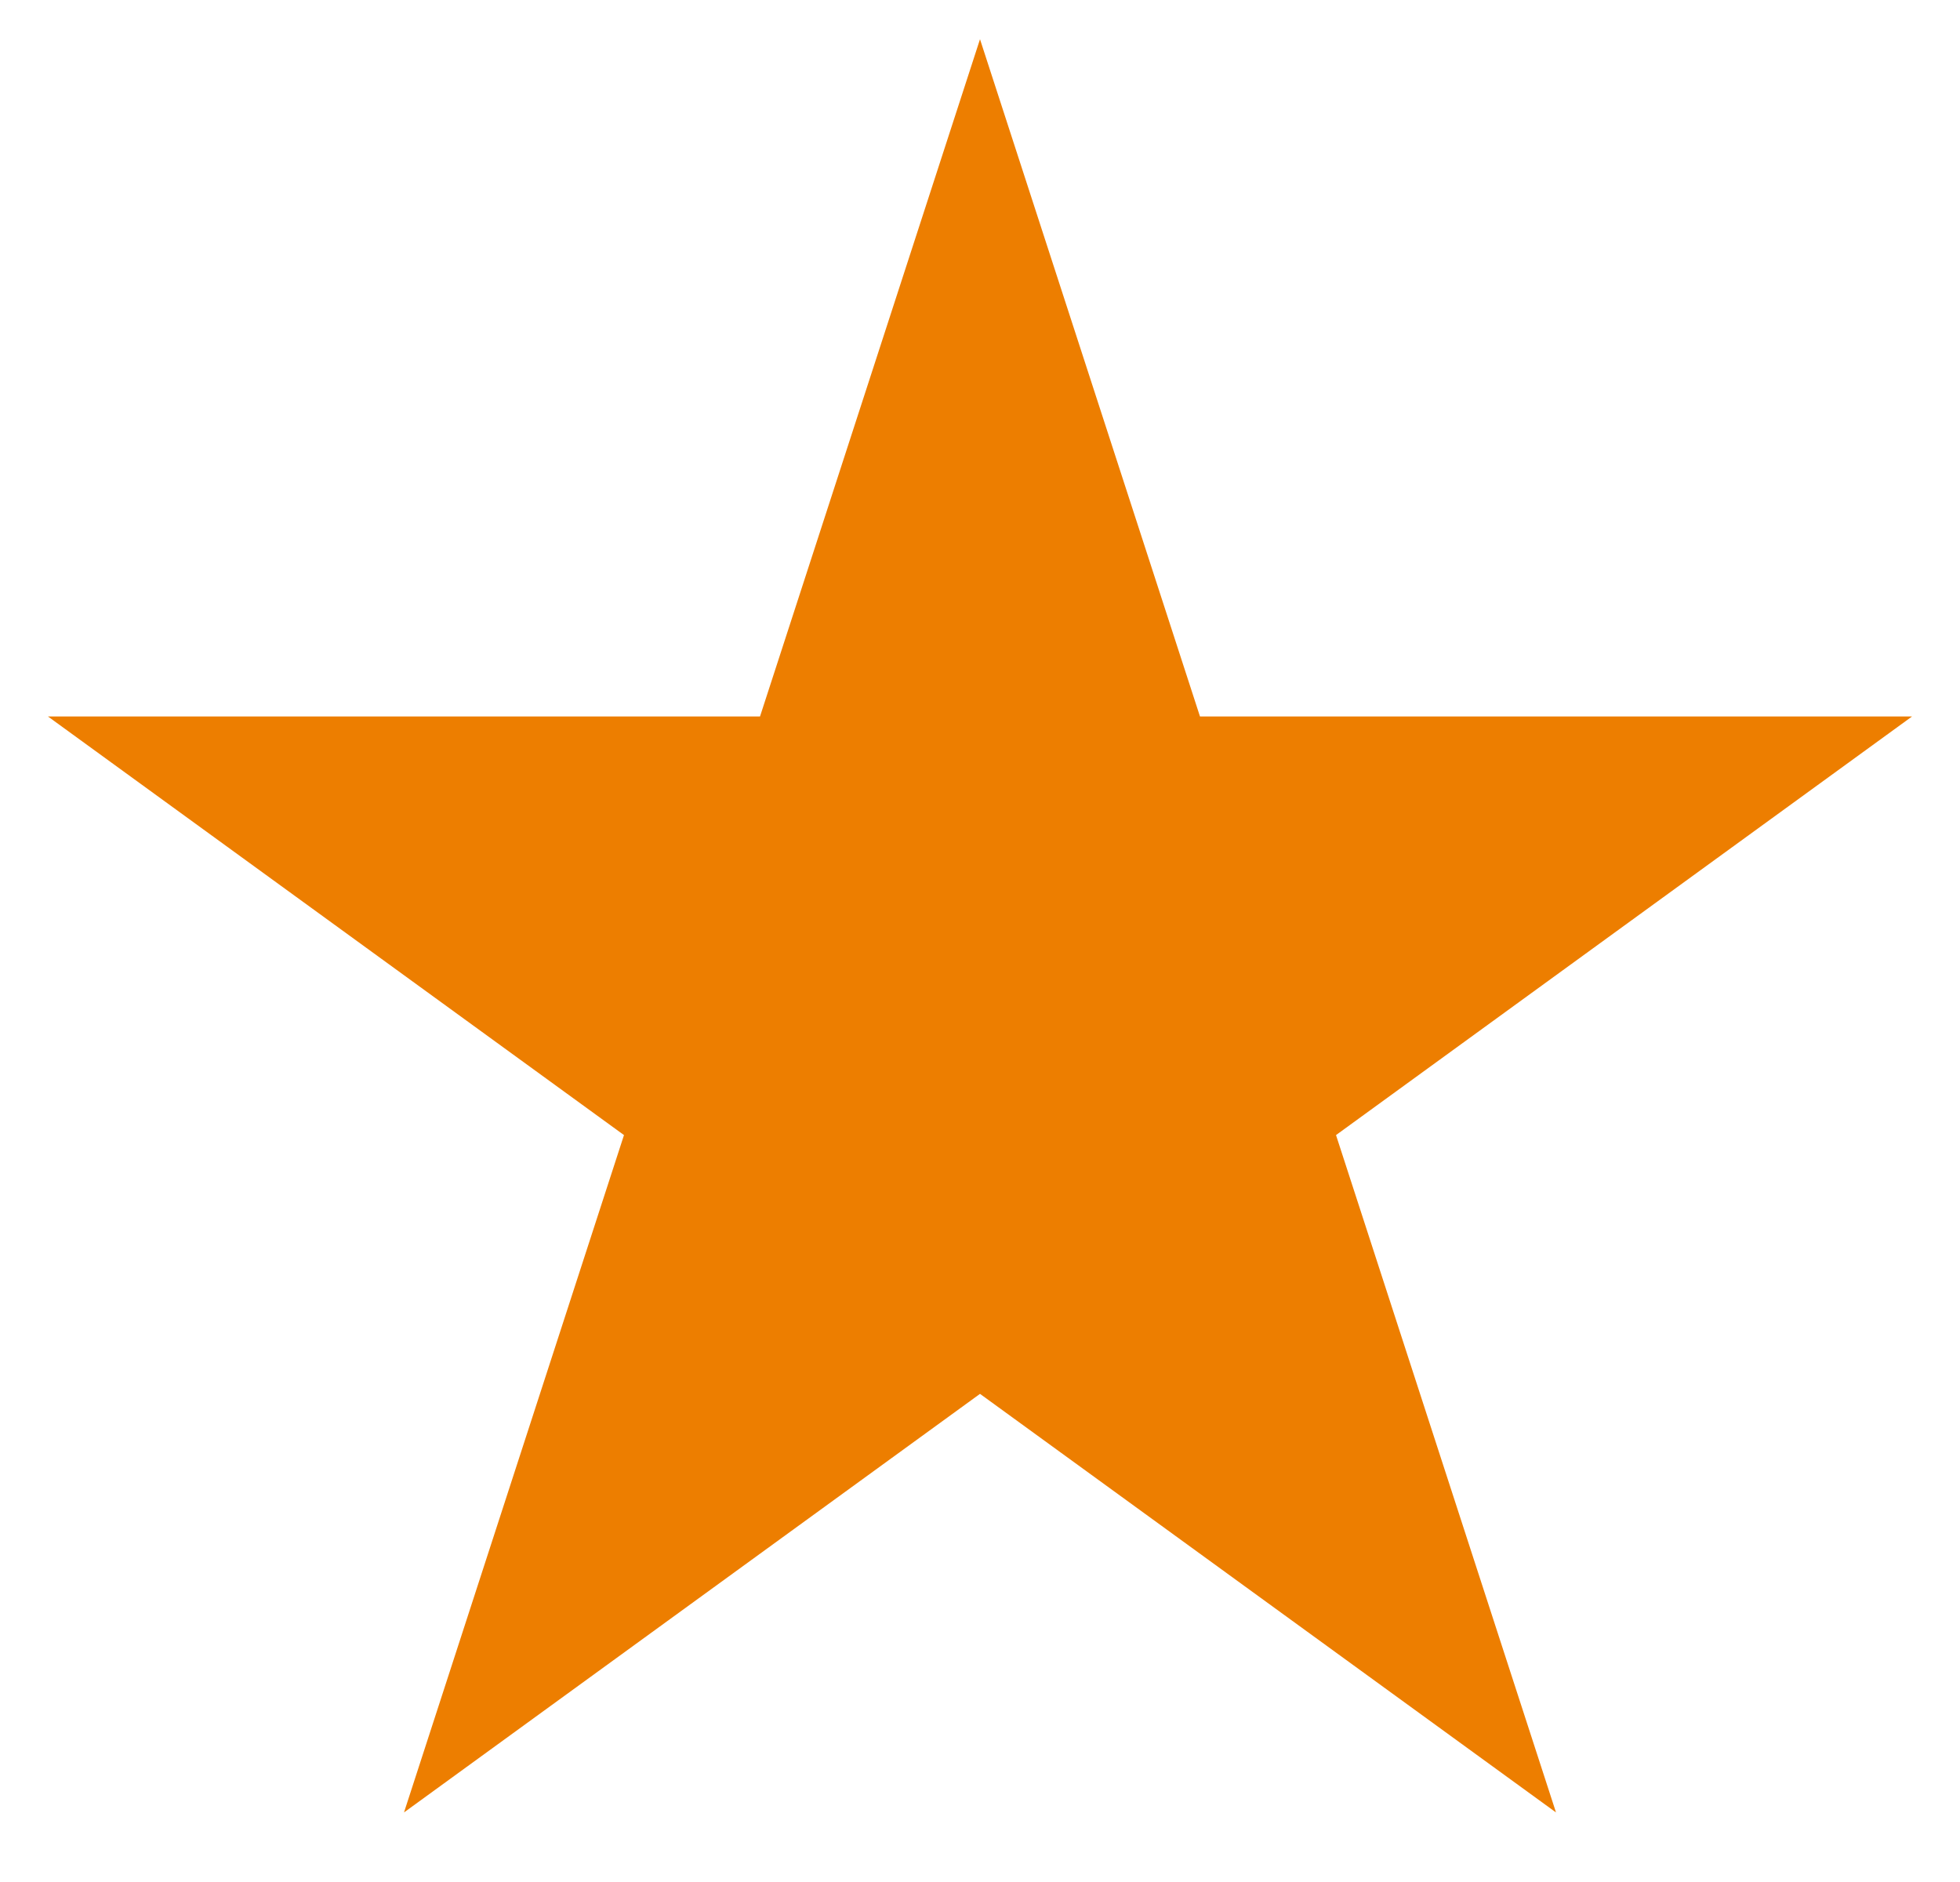
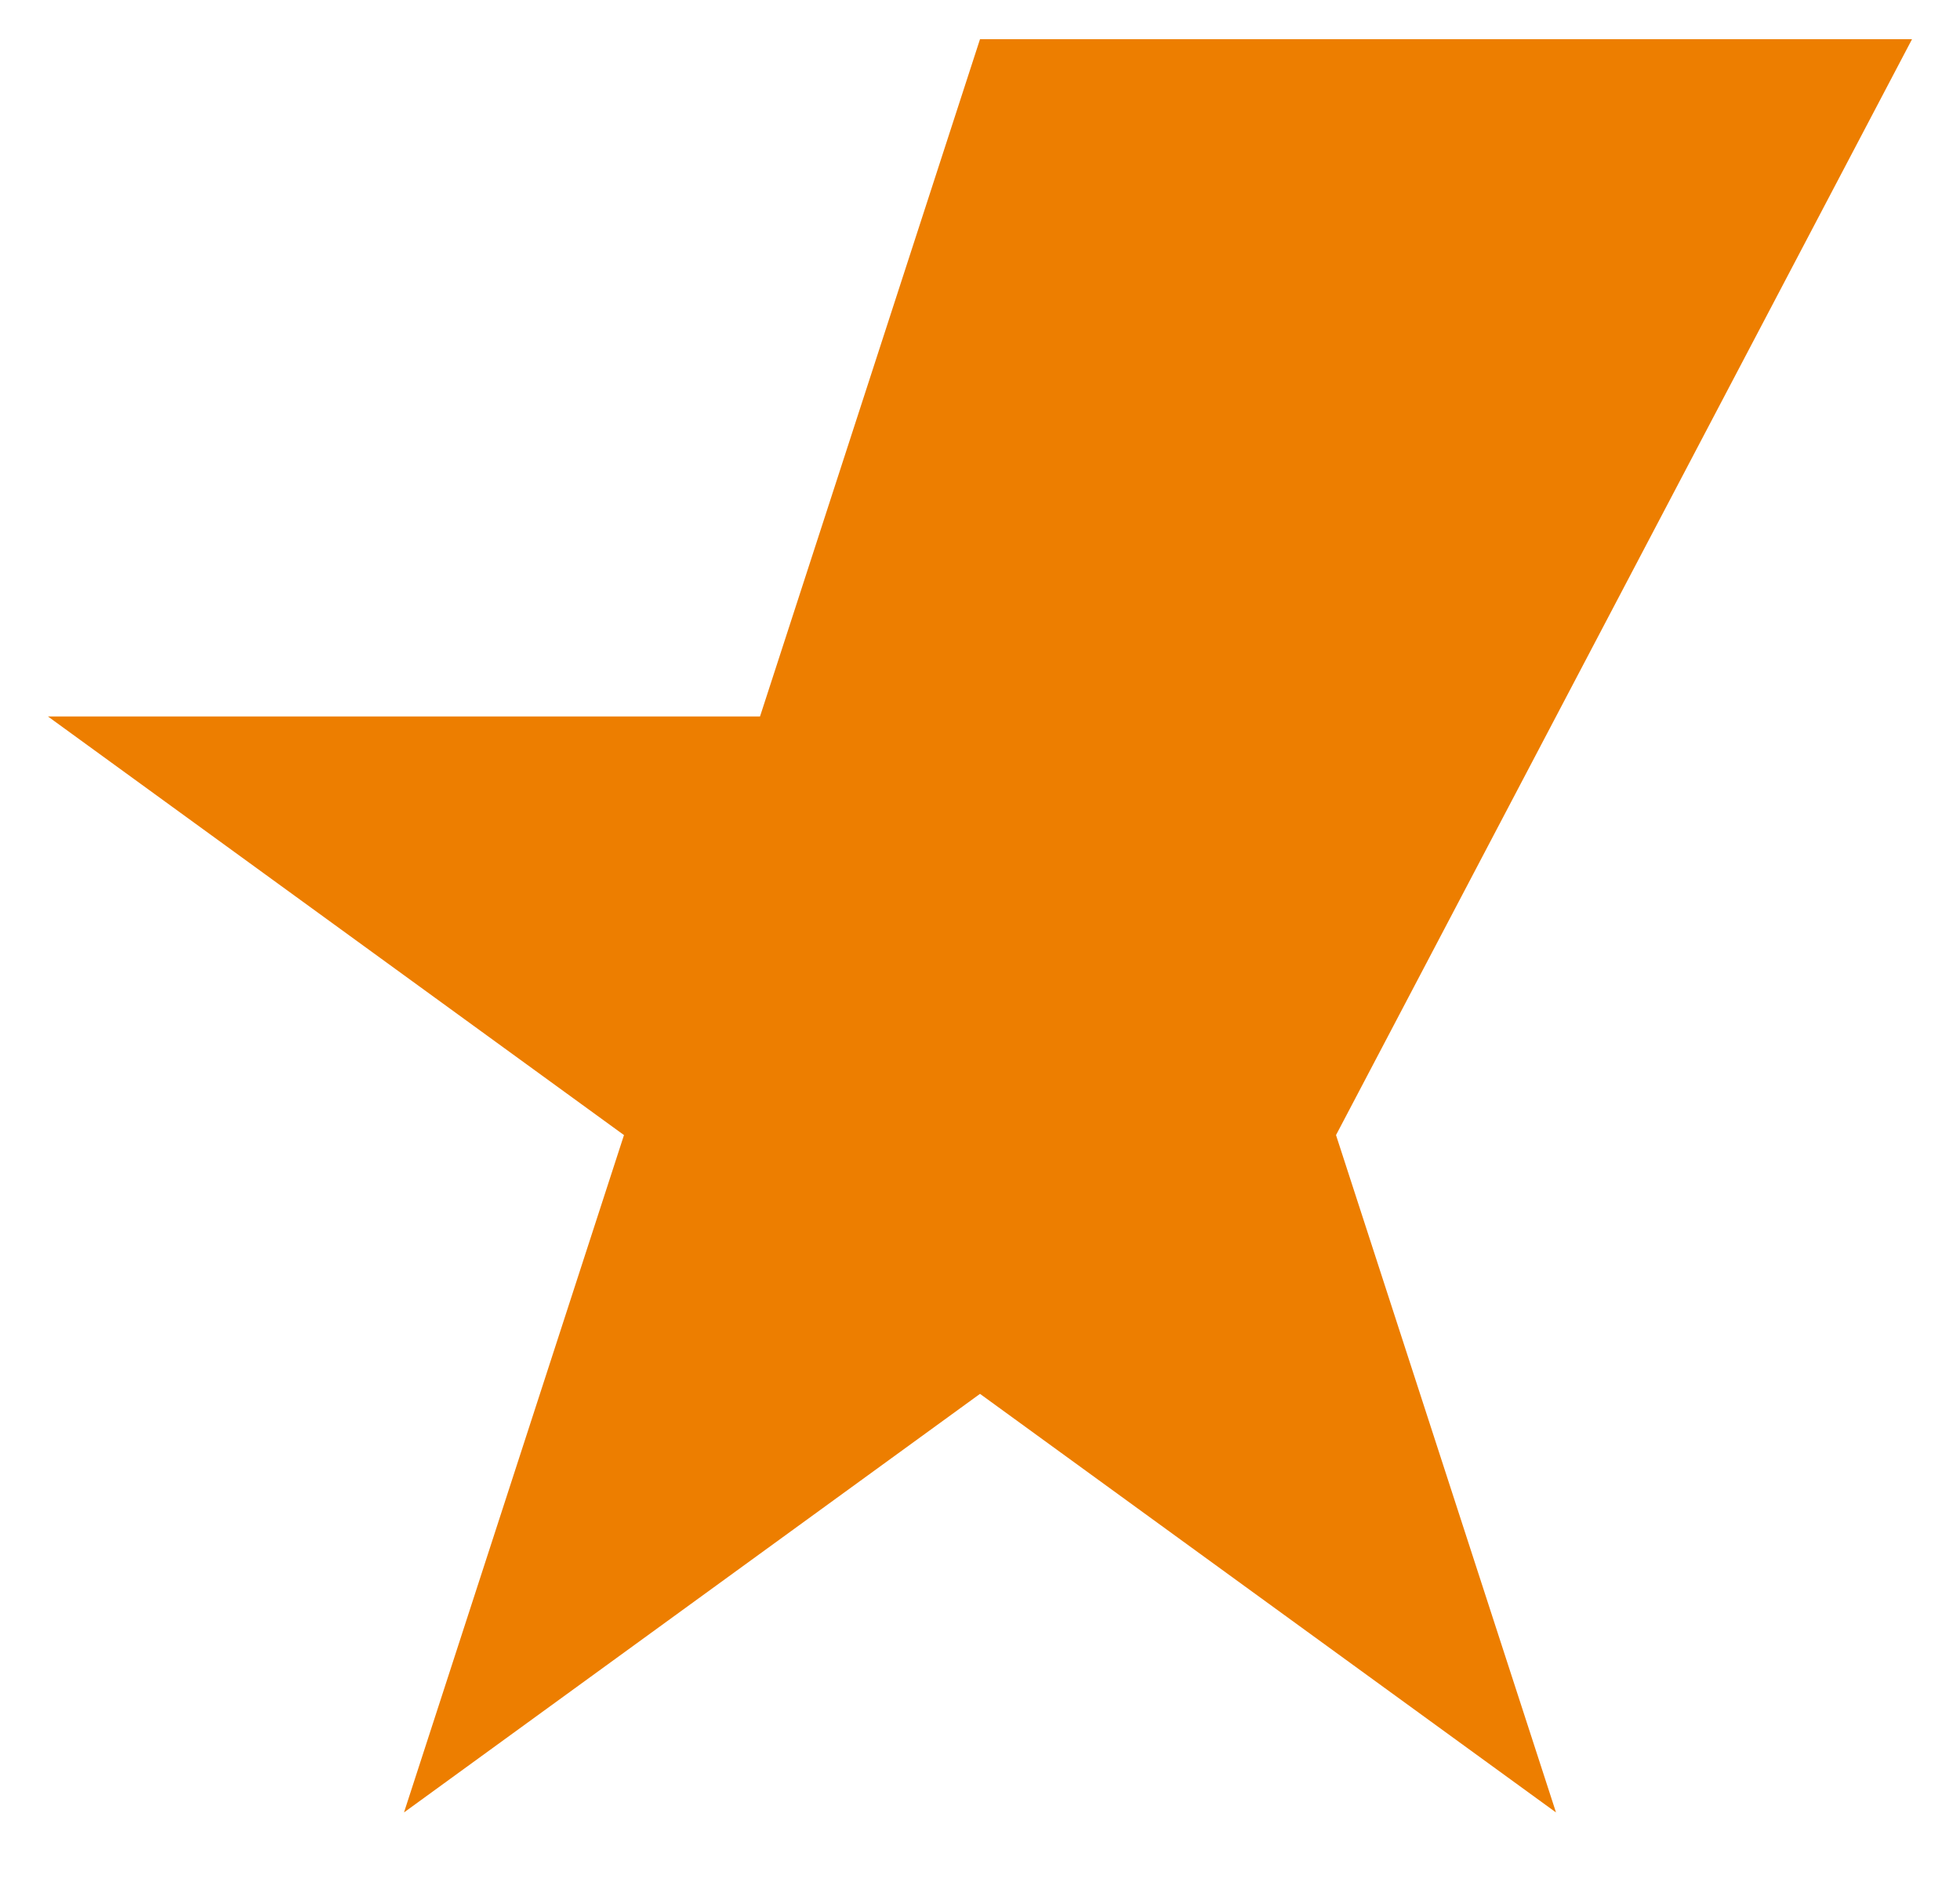
<svg xmlns="http://www.w3.org/2000/svg" width="25" height="24" viewBox="0 0 25 24" fill="none">
-   <path d="M12.5 0.5L15.306 9.137H24.388L17.041 14.475L19.847 23.113L12.5 17.775L5.153 23.113L7.959 14.475L0.612 9.137H9.694L12.5 0.5Z" fill="#ED7E00" />
+   <path d="M12.5 0.5H24.388L17.041 14.475L19.847 23.113L12.5 17.775L5.153 23.113L7.959 14.475L0.612 9.137H9.694L12.5 0.5Z" fill="#ED7E00" />
</svg>